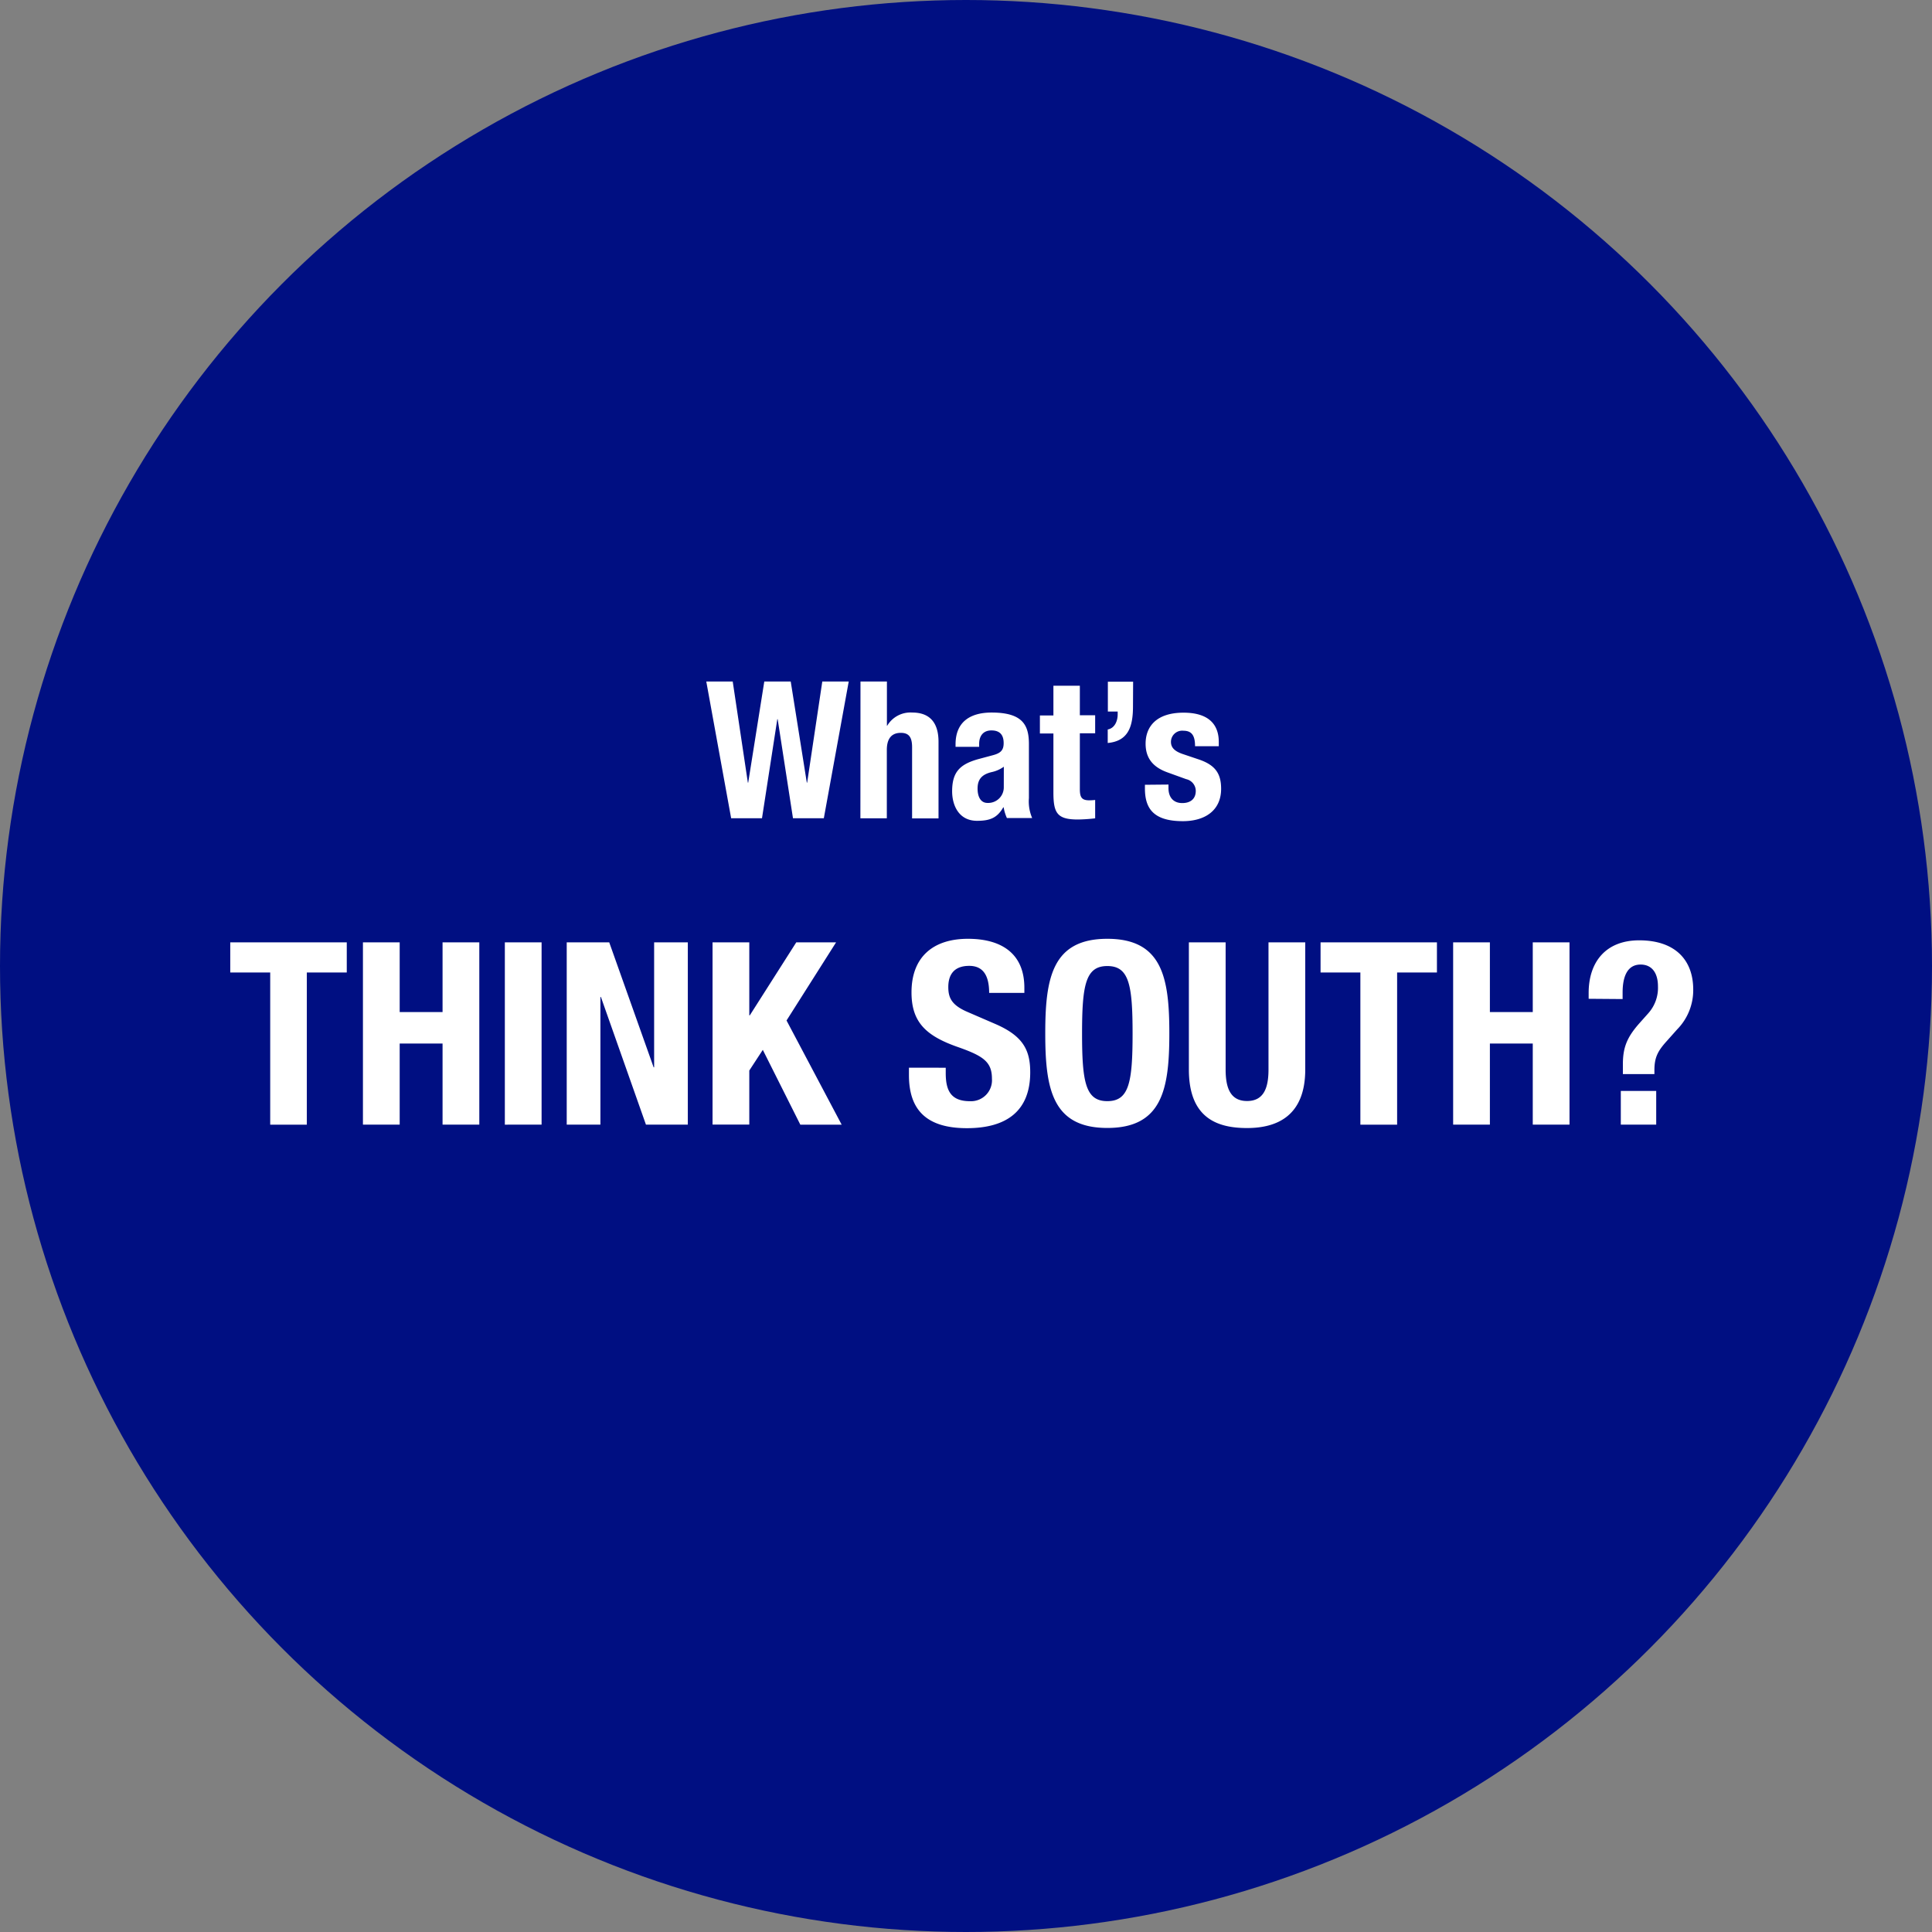
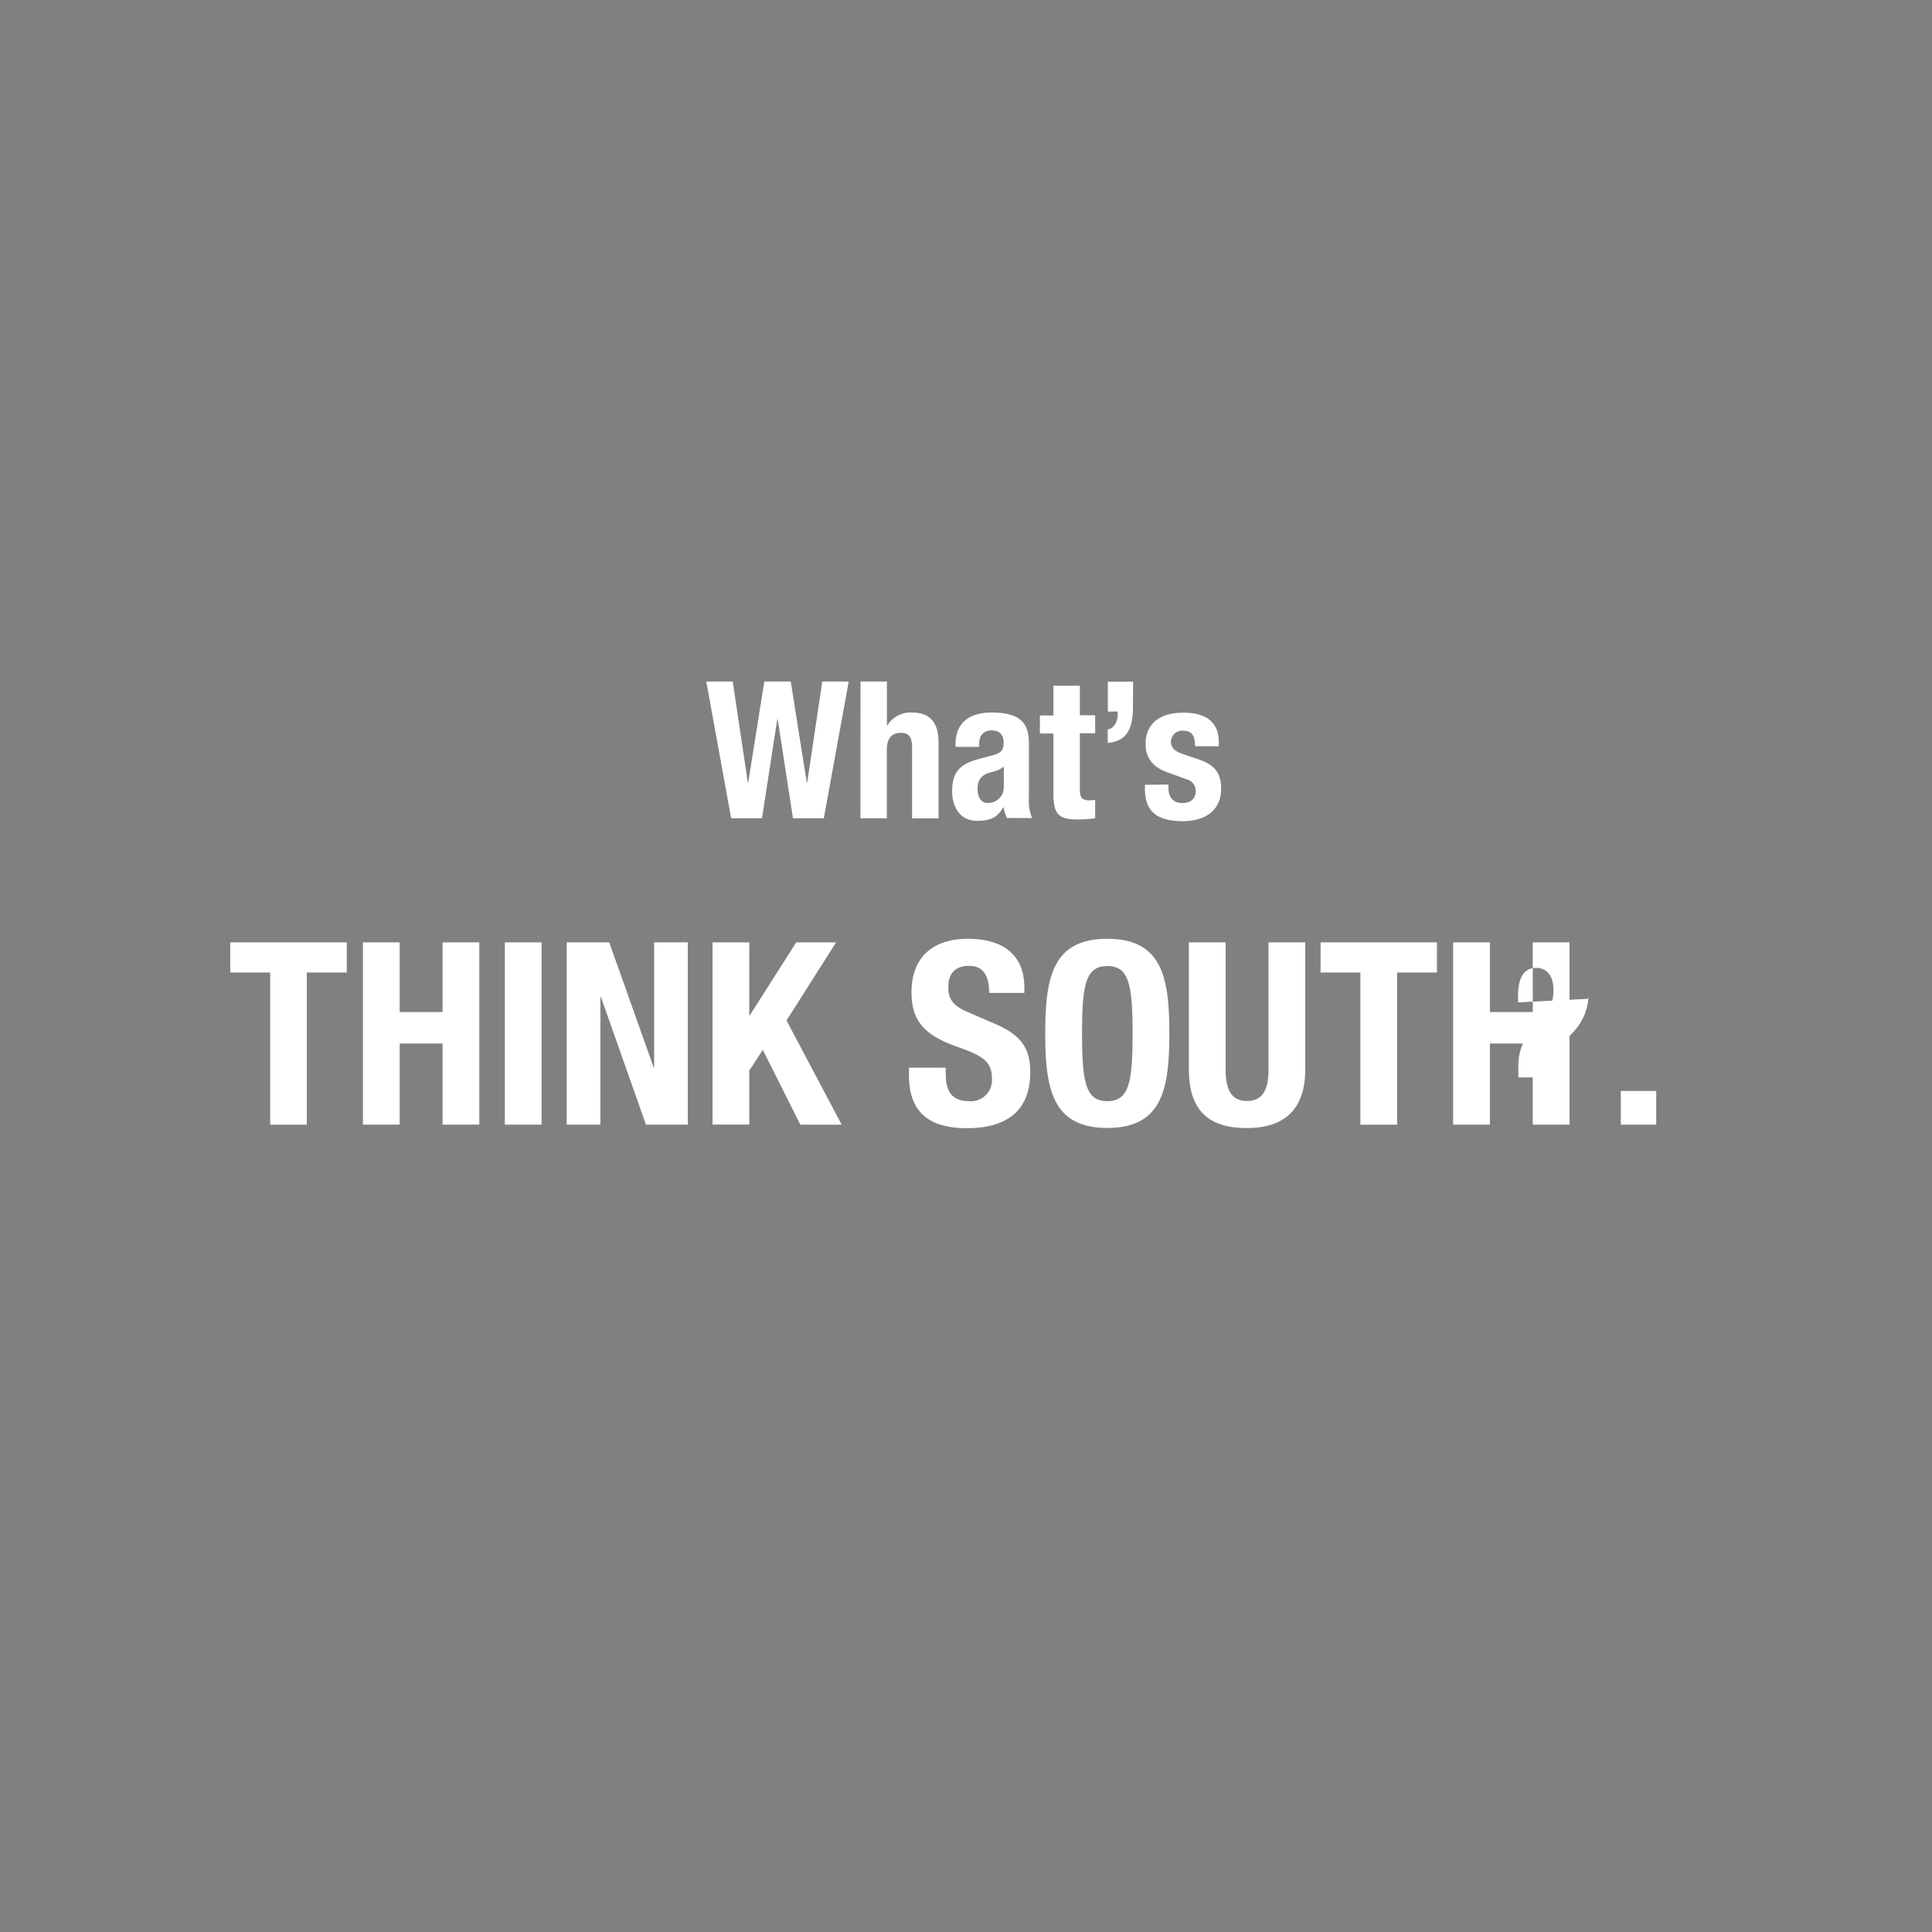
<svg xmlns="http://www.w3.org/2000/svg" width="429" height="429" viewBox="0 0 429 429">
  <rect x="0" y="0" width="429" height="429" fill="#808080" stroke="none" />
  <defs>
    <style>.cls-1{fill:#000f82;}.cls-2{fill:#fff;}</style>
  </defs>
  <title>txt_whats-title2</title>
  <g id="tx">
-     <circle class="cls-1" cx="214.5" cy="214.5" r="214.5" />
-     <path class="cls-2" d="M156.83 151.33h5.87l3.36 22.45h.08l3.57-22.45h5.87l3.57 22.45h.08l3.36-22.45h5.87l-5.53 30.36h-6.85l-3.4-22h-.08l-3.4 22h-6.85zM191.07 151.33h5.87v9.82h.06a6 6 0 0 1 5.57-2.93c3.66 0 5.83 2 5.83 6.51v17h-5.87v-15.81c0-2.3-.77-3.19-2.51-3.19-2 0-3.1 1.23-3.1 3.79v15.18h-5.87zM212.18 165.83v-.55c0-5.27 3.62-7.06 8-7.06 7 0 8.29 2.89 8.29 7v12a9.33 9.33 0 0 0 .72 4.42h-5.61a9.64 9.64 0 0 1-.72-2.38h-.08c-1.36 2.38-3 3-5.83 3-4.08 0-5.53-3.49-5.53-6.55 0-4.3 1.74-6 5.78-7.14l3.32-.89c1.74-.47 2.34-1.15 2.34-2.68 0-1.74-.77-2.81-2.72-2.81-1.79 0-2.72 1.19-2.72 3v.64zm10.72 4.42a7.25 7.25 0 0 1-2.51 1.15c-2.38.51-3.32 1.66-3.32 3.7 0 1.74.64 3.19 2.21 3.19a3.46 3.46 0 0 0 3.61-3.53zM233.91 152.27h5.87v6.55h3.4v4h-3.4v12.38c0 1.79.38 2.51 2.08 2.51a12.14 12.14 0 0 0 1.32-.08v4.08a36.94 36.94 0 0 1-3.83.26c-4.59 0-5.44-1.4-5.44-6v-13.1h-3v-4h3zM251.58 156.86c0 4.51-1.06 7.7-5.61 8.12v-3c1.49-.26 2.21-1.79 2.21-3.36v-.62h-2.18v-6.63h5.61zM259.46 174.21v.79c0 2 1.06 3.32 3.06 3.32 1.79 0 3-.89 3-2.72a2.69 2.69 0 0 0-2.13-2.59l-4.12-1.49c-3.23-1.15-4.89-3.15-4.89-6.38 0-3.78 2.38-6.89 8.42-6.89 5.32 0 7.83 2.38 7.83 6.51v.94h-5.27c0-2.3-.68-3.44-2.59-3.44a2.49 2.49 0 0 0-2.76 2.47c0 1.11.6 2 2.55 2.68l3.53 1.19c3.7 1.23 5.06 3.1 5.06 6.55 0 4.81-3.57 7.19-8.5 7.19-6.59 0-8.42-2.89-8.42-7.27v-.81zM77 209.25v6.69h-8.87v33.79h-8.13v-33.79h-8.87v-6.69zM80.59 209.25h8.16v15.48h9.52v-15.48h8.16v40.47h-8.16v-18h-9.52v18h-8.16zM112.1 249.73v-40.48h8.16v40.47zM135.28 209.25l9.86 27.75h.11v-27.75h7.48v40.47h-9.3l-10-28.34h-.11v28.34h-7.48v-40.47zM166.38 209.25v16.21h.11l10.32-16.21h8.84l-11 17.35 12.24 23.13h-9.18l-8.33-16.61-3 4.59v12h-8.16v-40.46zM210 237.09v1.19c0 3.8 1.08 6.24 5.38 6.24a4.66 4.66 0 0 0 4.88-5c0-3.68-1.87-5-7.26-6.92-7.26-2.49-10.6-5.5-10.6-12.24 0-7.88 4.82-11.9 12.53-11.9 7.26 0 12.53 3.12 12.53 10.88v1.13h-7.82c0-3.8-1.3-6-4.42-6-3.68 0-4.65 2.32-4.65 4.7s.74 4 4.19 5.5l6.29 2.72c6.12 2.66 7.71 5.78 7.71 10.71 0 8.56-5.21 12.41-14.06 12.41-9.24 0-12.87-4.31-12.87-11.79v-1.64zM245.88 208.46c12.24 0 13.77 8.73 13.77 21s-1.53 21-13.77 21-13.78-8.73-13.78-21 1.53-21 13.78-21zm0 36.05c4.82 0 5.61-4.14 5.61-15s-.79-15-5.61-15-5.61 4.19-5.61 15 .79 15 5.61 15zM272.15 209.25v28.23c0 4 1 7 4.76 7s4.76-3 4.76-7v-28.23h8.16v28.23c0 10.32-6.29 13-12.92 13s-12.92-2.21-12.92-13v-28.23zM319.07 209.25v6.69h-8.84v33.79h-8.16v-33.79h-8.84v-6.69zM322.67 209.25h8.16v15.48h9.52v-15.48h8.16v40.47h-8.16v-18h-9.52v18h-8.16zM352.76 221.78v-1.3c0-6.8 3.74-11.68 11.22-11.68 7.94 0 12 4.31 12 10.94a12.42 12.42 0 0 1-3.57 8.84l-2.27 2.55c-2 2.21-2.78 3.63-2.78 6.52v.85h-7v-2.21c0-3.8 1-6 3.51-8.9l2.13-2.39a8.46 8.46 0 0 0 2.15-6c0-2.89-1.3-4.82-3.85-4.82-2.89 0-4 2.55-4 6.24v1.42zm15 20.46v7.48h-7.86v-7.48z" />
+     <path class="cls-2" d="M156.83 151.33h5.87l3.36 22.45h.08l3.57-22.45h5.87l3.57 22.45h.08l3.36-22.45h5.87l-5.53 30.36h-6.85l-3.4-22h-.08l-3.4 22h-6.85zM191.07 151.33h5.87v9.82h.06a6 6 0 0 1 5.57-2.93c3.66 0 5.83 2 5.83 6.51v17h-5.87v-15.81c0-2.3-.77-3.19-2.51-3.19-2 0-3.1 1.23-3.1 3.79v15.18h-5.87zM212.18 165.83v-.55c0-5.27 3.62-7.06 8-7.06 7 0 8.29 2.89 8.29 7v12a9.33 9.33 0 0 0 .72 4.42h-5.61a9.64 9.64 0 0 1-.72-2.38h-.08c-1.36 2.38-3 3-5.83 3-4.08 0-5.53-3.49-5.53-6.55 0-4.3 1.74-6 5.78-7.14l3.32-.89c1.74-.47 2.34-1.15 2.34-2.68 0-1.74-.77-2.81-2.72-2.81-1.79 0-2.72 1.19-2.72 3v.64zm10.72 4.42a7.25 7.25 0 0 1-2.51 1.15c-2.38.51-3.32 1.66-3.32 3.7 0 1.74.64 3.19 2.21 3.19a3.46 3.46 0 0 0 3.61-3.53zM233.91 152.27h5.87v6.55h3.4v4h-3.4v12.38c0 1.79.38 2.51 2.08 2.51a12.14 12.14 0 0 0 1.32-.08v4.08a36.94 36.94 0 0 1-3.83.26c-4.59 0-5.44-1.4-5.44-6v-13.1h-3v-4h3zM251.58 156.86c0 4.51-1.06 7.7-5.61 8.12v-3c1.49-.26 2.21-1.79 2.21-3.36v-.62h-2.18v-6.63h5.61zM259.46 174.21v.79c0 2 1.06 3.32 3.06 3.32 1.79 0 3-.89 3-2.72a2.69 2.69 0 0 0-2.13-2.59l-4.12-1.49c-3.23-1.15-4.89-3.15-4.89-6.38 0-3.78 2.38-6.89 8.42-6.89 5.32 0 7.83 2.38 7.83 6.51v.94h-5.27c0-2.3-.68-3.44-2.59-3.44a2.49 2.49 0 0 0-2.76 2.47c0 1.11.6 2 2.55 2.68l3.53 1.19c3.7 1.23 5.06 3.1 5.06 6.55 0 4.81-3.57 7.19-8.5 7.19-6.59 0-8.42-2.89-8.42-7.27v-.81zM77 209.25v6.69h-8.87v33.79h-8.13v-33.79h-8.87v-6.69zM80.59 209.25h8.16v15.48h9.52v-15.48h8.16v40.47h-8.16v-18h-9.52v18h-8.16zM112.1 249.73v-40.48h8.16v40.47zM135.28 209.25l9.86 27.75h.11v-27.75h7.48v40.47h-9.3l-10-28.34h-.11v28.34h-7.48v-40.47zM166.38 209.25v16.21h.11l10.32-16.21h8.84l-11 17.35 12.24 23.13h-9.18l-8.33-16.61-3 4.59v12h-8.16v-40.46zM210 237.09v1.19c0 3.8 1.08 6.24 5.38 6.24a4.66 4.66 0 0 0 4.88-5c0-3.68-1.87-5-7.26-6.92-7.26-2.49-10.6-5.5-10.6-12.24 0-7.88 4.82-11.9 12.53-11.9 7.26 0 12.53 3.12 12.53 10.88v1.13h-7.82c0-3.8-1.3-6-4.42-6-3.68 0-4.65 2.32-4.65 4.7s.74 4 4.19 5.5l6.29 2.72c6.12 2.66 7.71 5.78 7.71 10.71 0 8.56-5.21 12.41-14.06 12.41-9.24 0-12.87-4.31-12.87-11.79v-1.64zM245.88 208.46c12.24 0 13.77 8.73 13.77 21s-1.53 21-13.77 21-13.78-8.73-13.78-21 1.53-21 13.78-21zm0 36.05c4.82 0 5.61-4.14 5.61-15s-.79-15-5.61-15-5.61 4.19-5.61 15 .79 15 5.61 15zM272.15 209.25v28.23c0 4 1 7 4.76 7s4.76-3 4.76-7v-28.23h8.16v28.23c0 10.32-6.29 13-12.92 13s-12.92-2.21-12.92-13v-28.23zM319.07 209.25v6.69h-8.84v33.79h-8.16v-33.79h-8.84v-6.69zM322.67 209.25h8.16v15.48h9.52v-15.48h8.16v40.47h-8.16v-18h-9.52v18h-8.16zM352.76 221.78v-1.3a12.42 12.42 0 0 1-3.57 8.84l-2.27 2.55c-2 2.21-2.78 3.63-2.78 6.52v.85h-7v-2.21c0-3.8 1-6 3.51-8.9l2.13-2.39a8.46 8.46 0 0 0 2.15-6c0-2.89-1.3-4.82-3.85-4.82-2.89 0-4 2.55-4 6.24v1.42zm15 20.46v7.48h-7.86v-7.48z" />
  </g>
</svg>